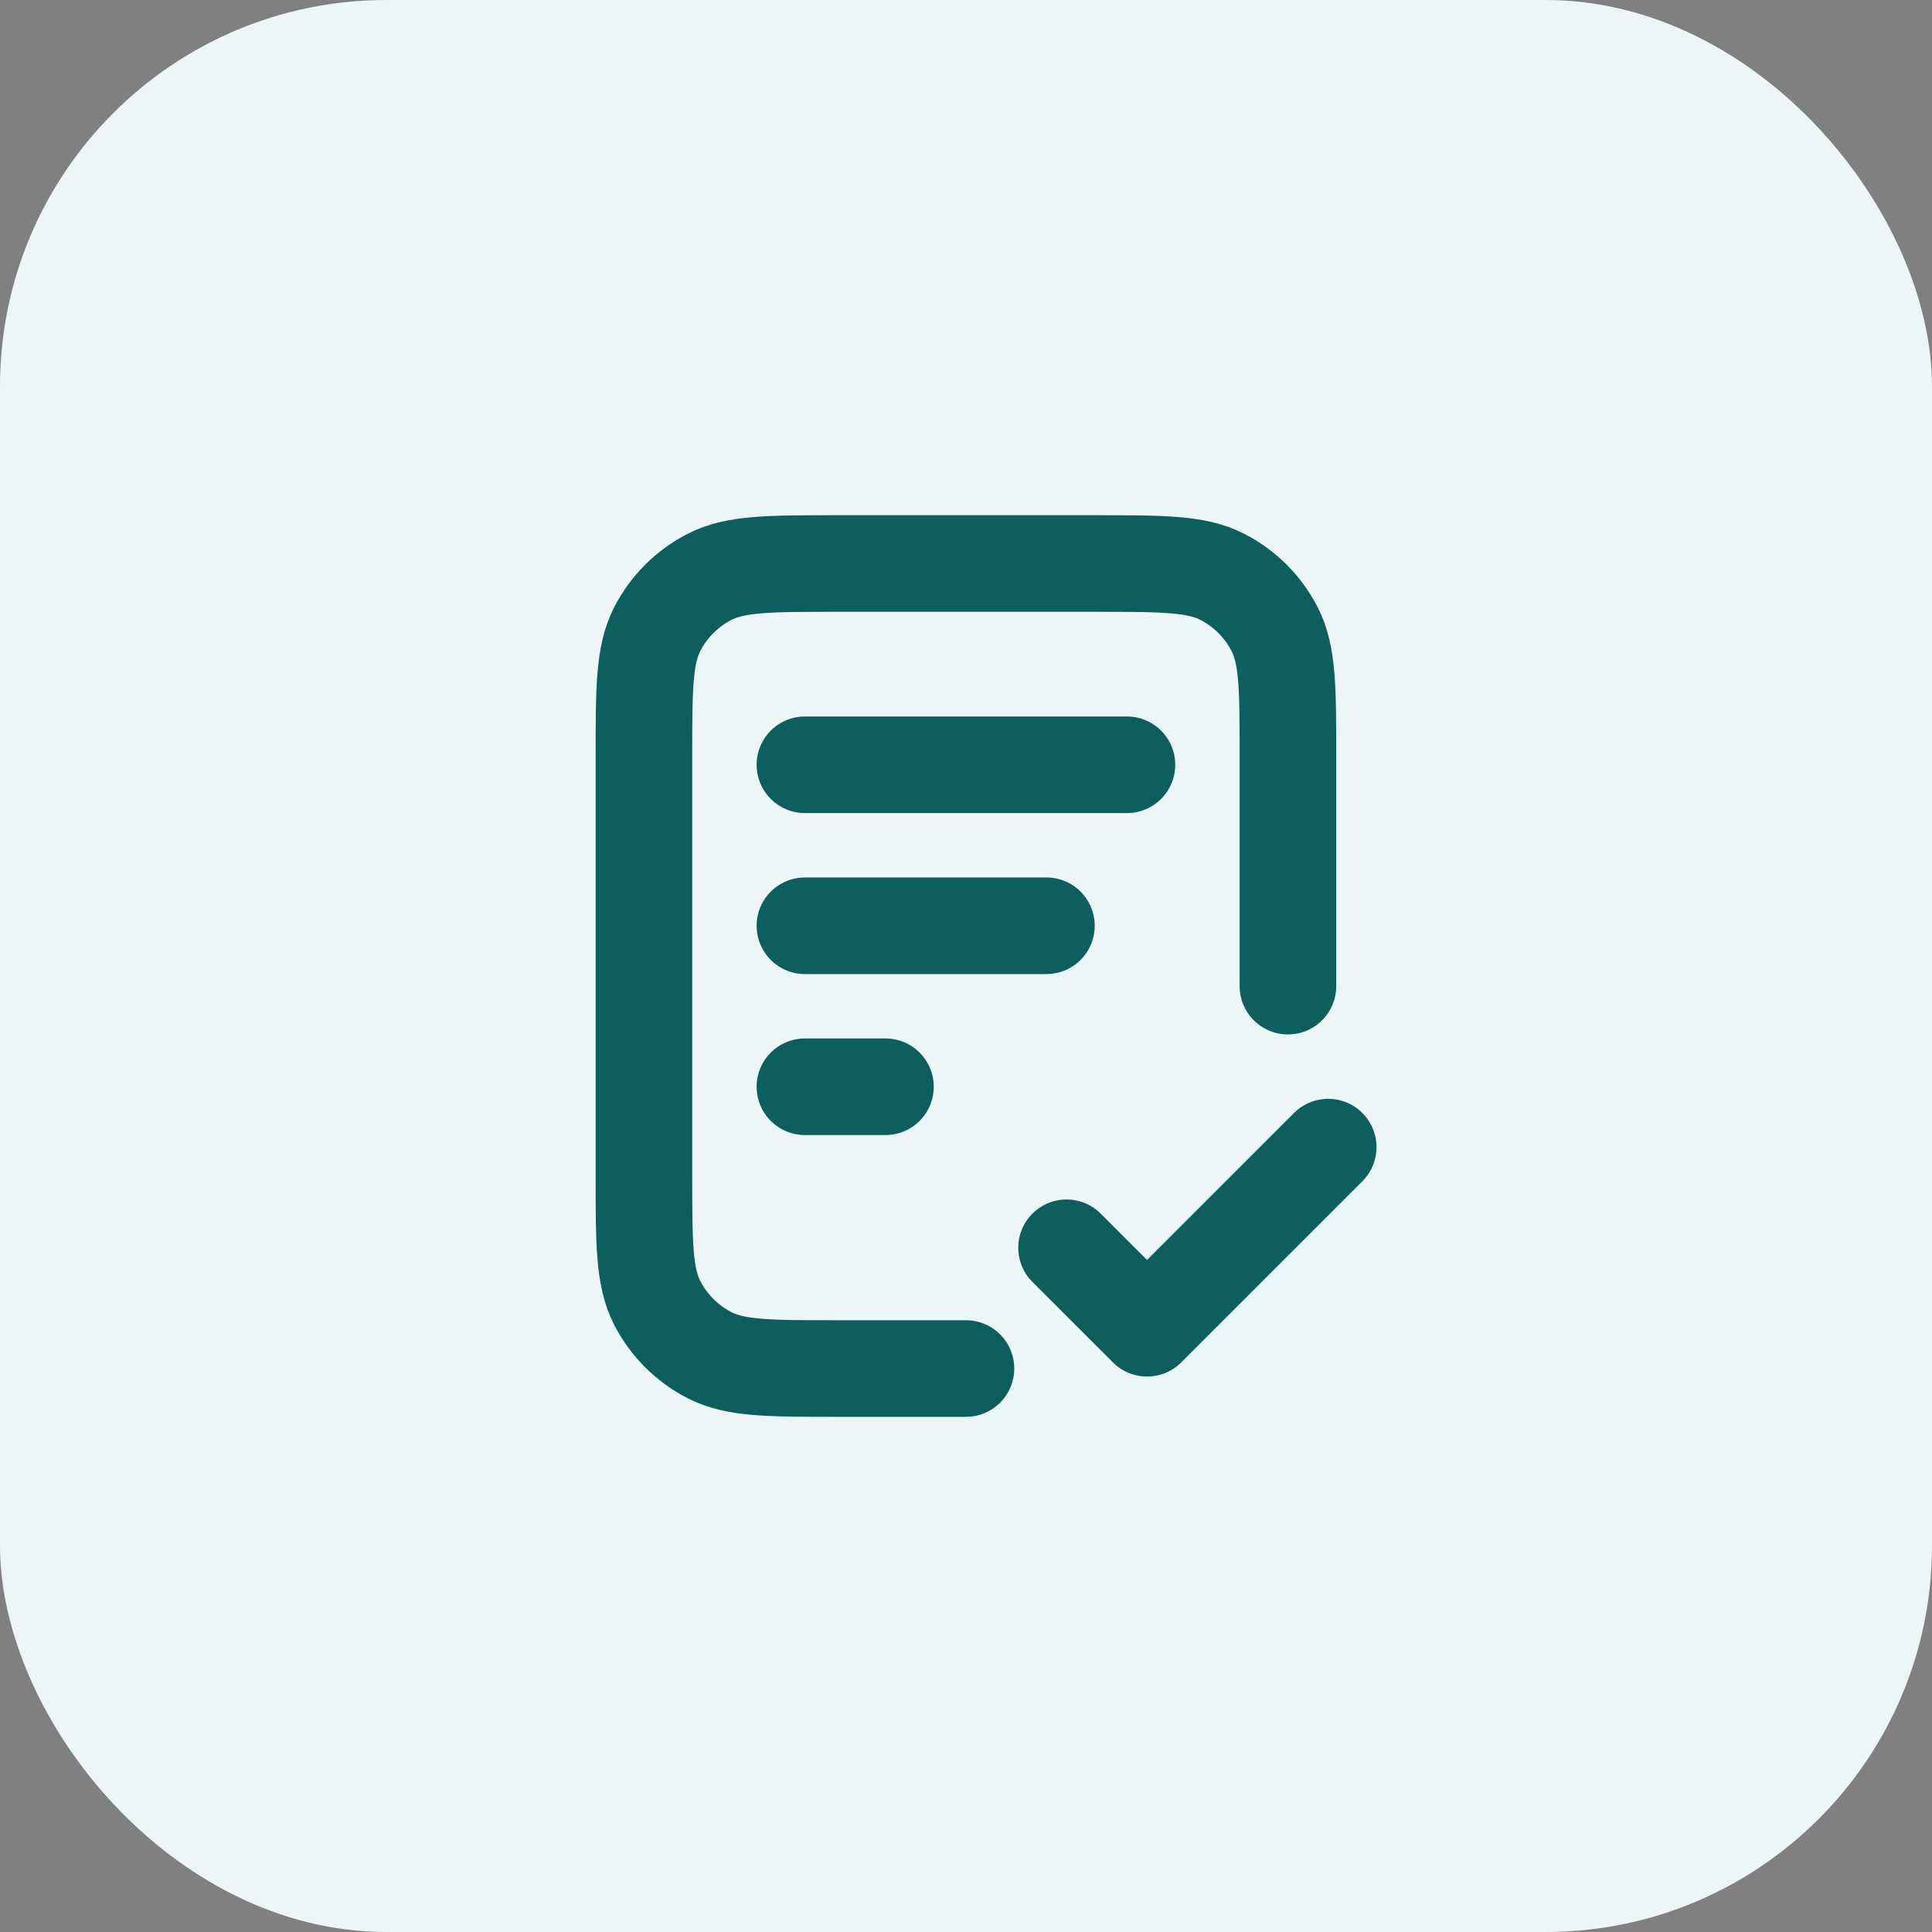
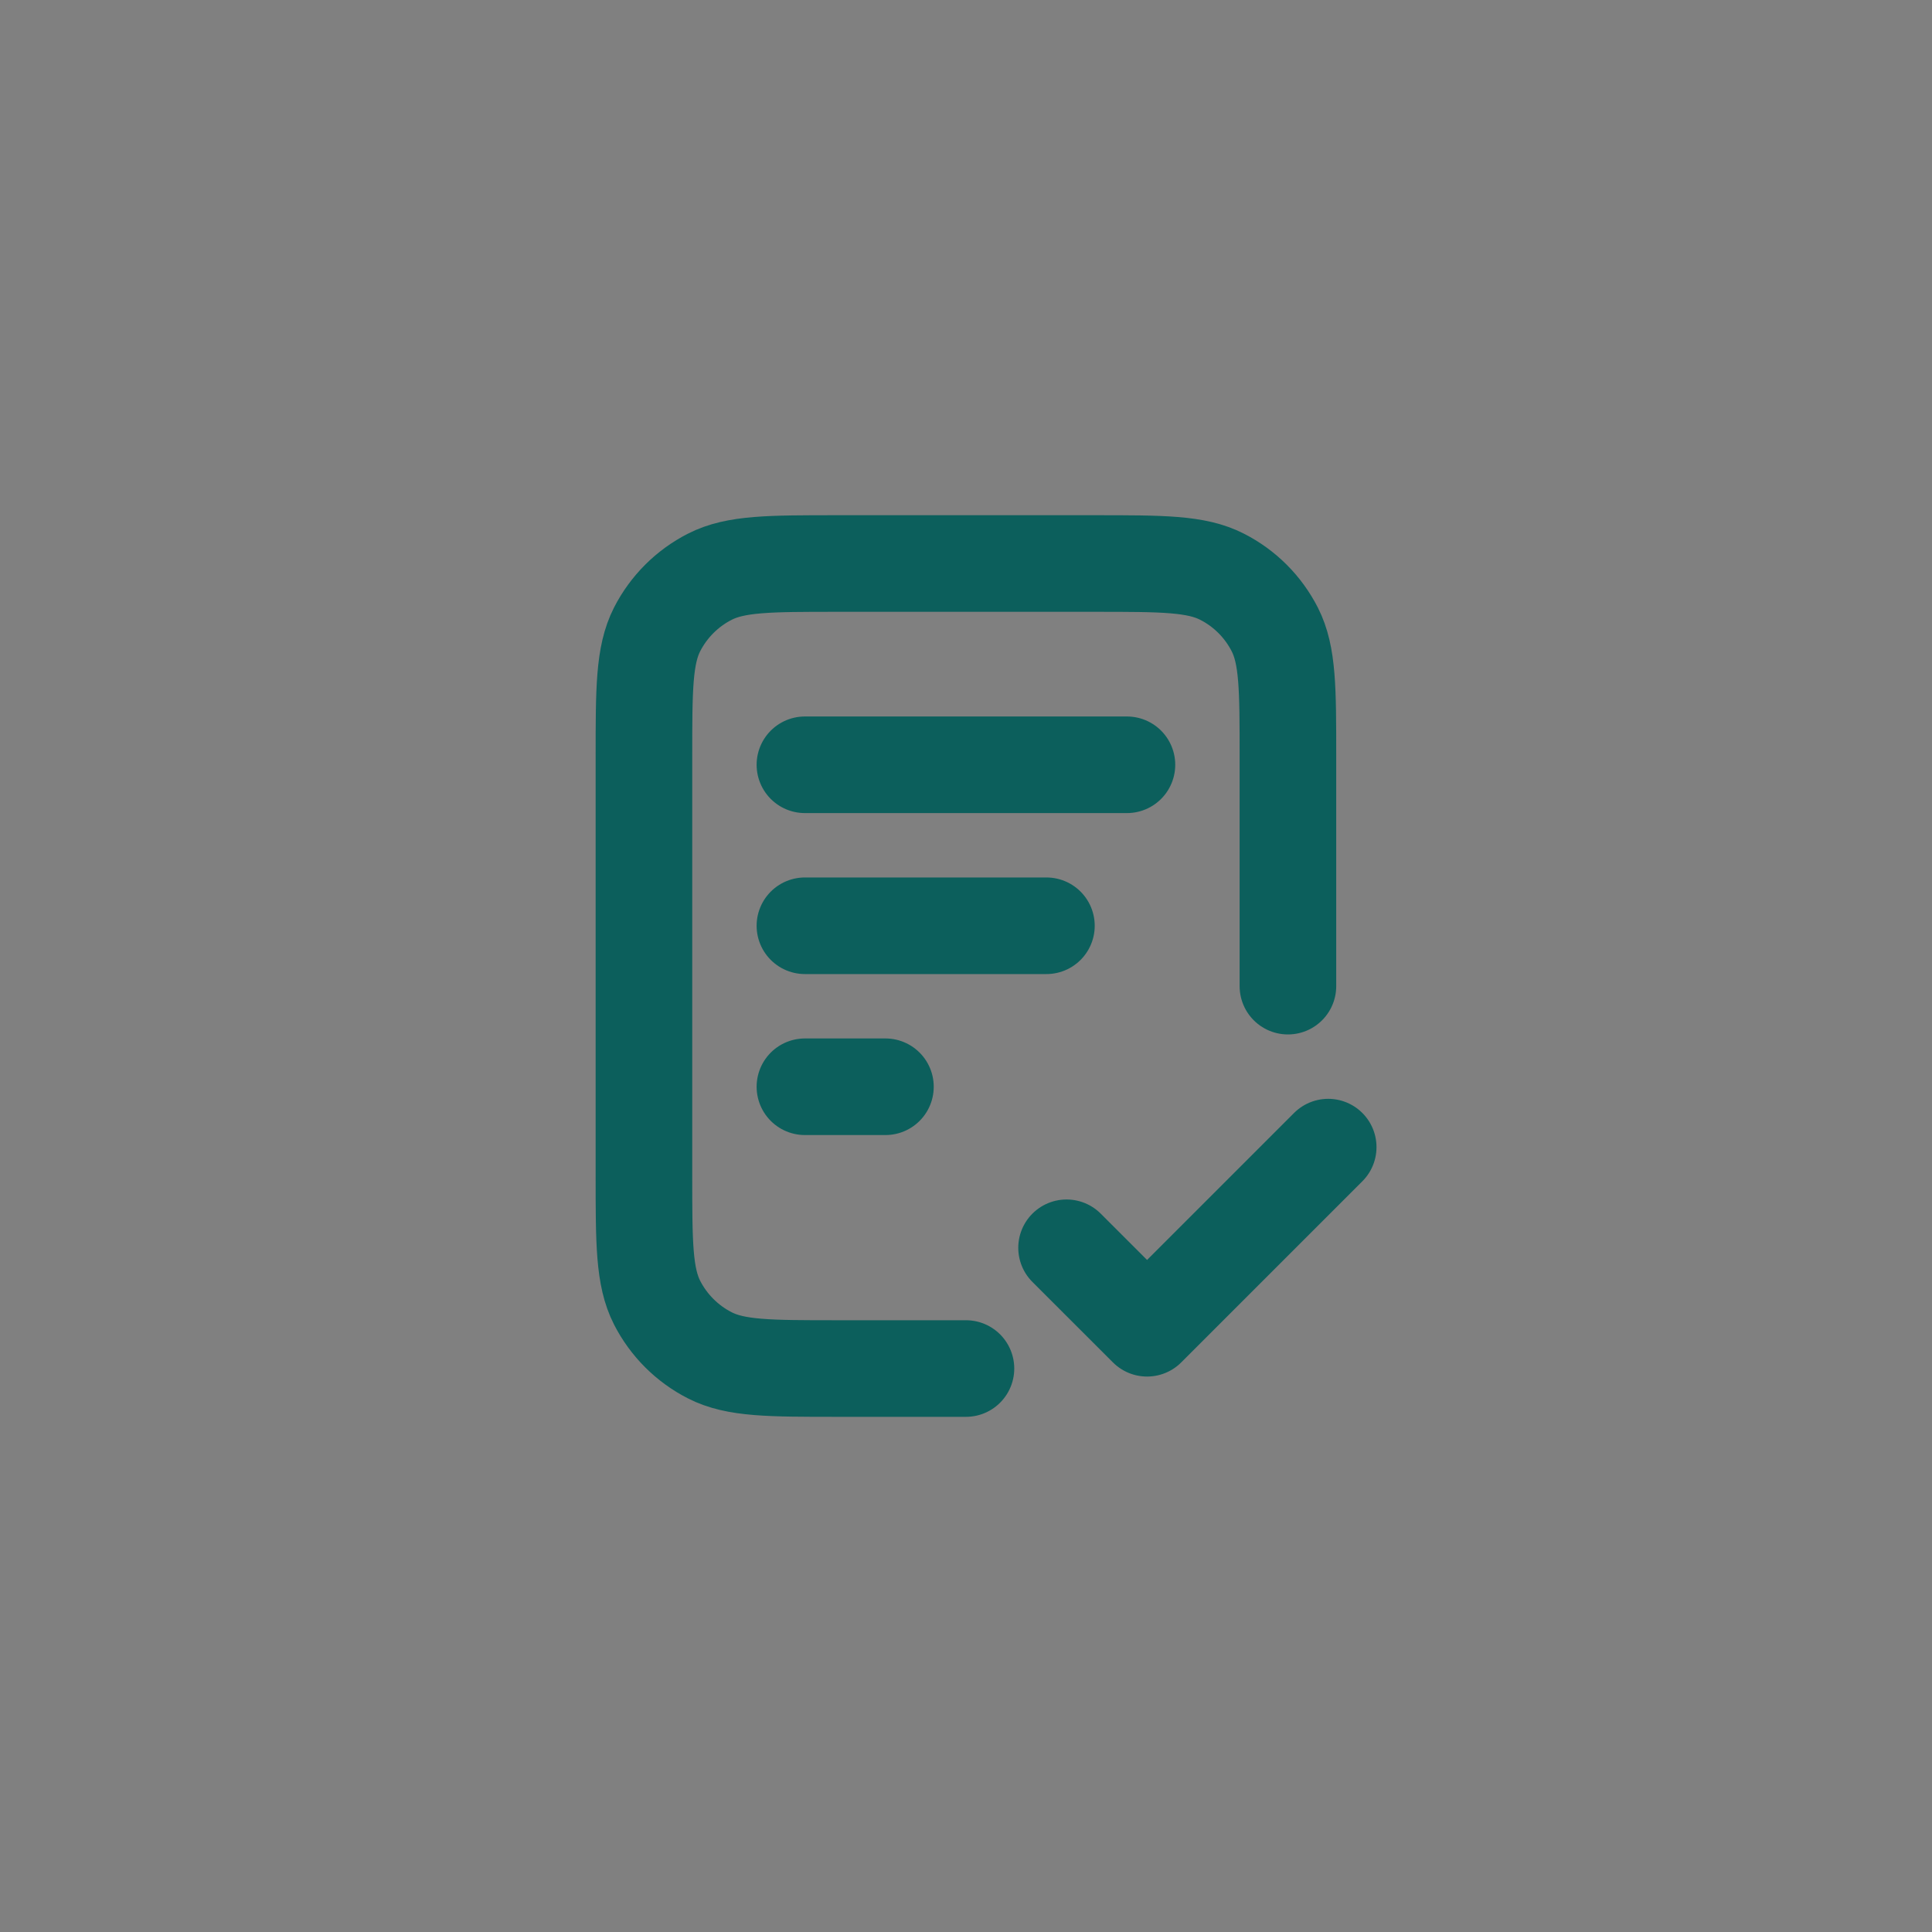
<svg xmlns="http://www.w3.org/2000/svg" width="40" height="40" viewBox="0 0 40 40" fill="none">
  <rect x="0" y="0" width="40" height="40" fill="#808080" stroke="none" />
-   <rect width="40" height="40" rx="8" fill="#ECF6F6" />
  <path d="M26.665 20.417V15.667C26.665 14.267 26.665 13.567 26.393 13.032C26.153 12.562 25.771 12.179 25.3 11.94C24.766 11.667 24.066 11.667 22.665 11.667H17.332C15.932 11.667 15.232 11.667 14.697 11.94C14.227 12.179 13.844 12.562 13.604 13.032C13.332 13.567 13.332 14.267 13.332 15.667V24.334C13.332 25.734 13.332 26.434 13.604 26.969C13.844 27.439 14.227 27.822 14.697 28.061C15.232 28.334 15.932 28.334 17.332 28.334H19.999M21.665 19.167H16.665M18.332 22.5H16.665M23.332 15.834H16.665M22.082 25.834L23.749 27.5L27.499 23.75" stroke="#0C5F5C" stroke-width="2" stroke-linecap="round" stroke-linejoin="round" />
</svg>